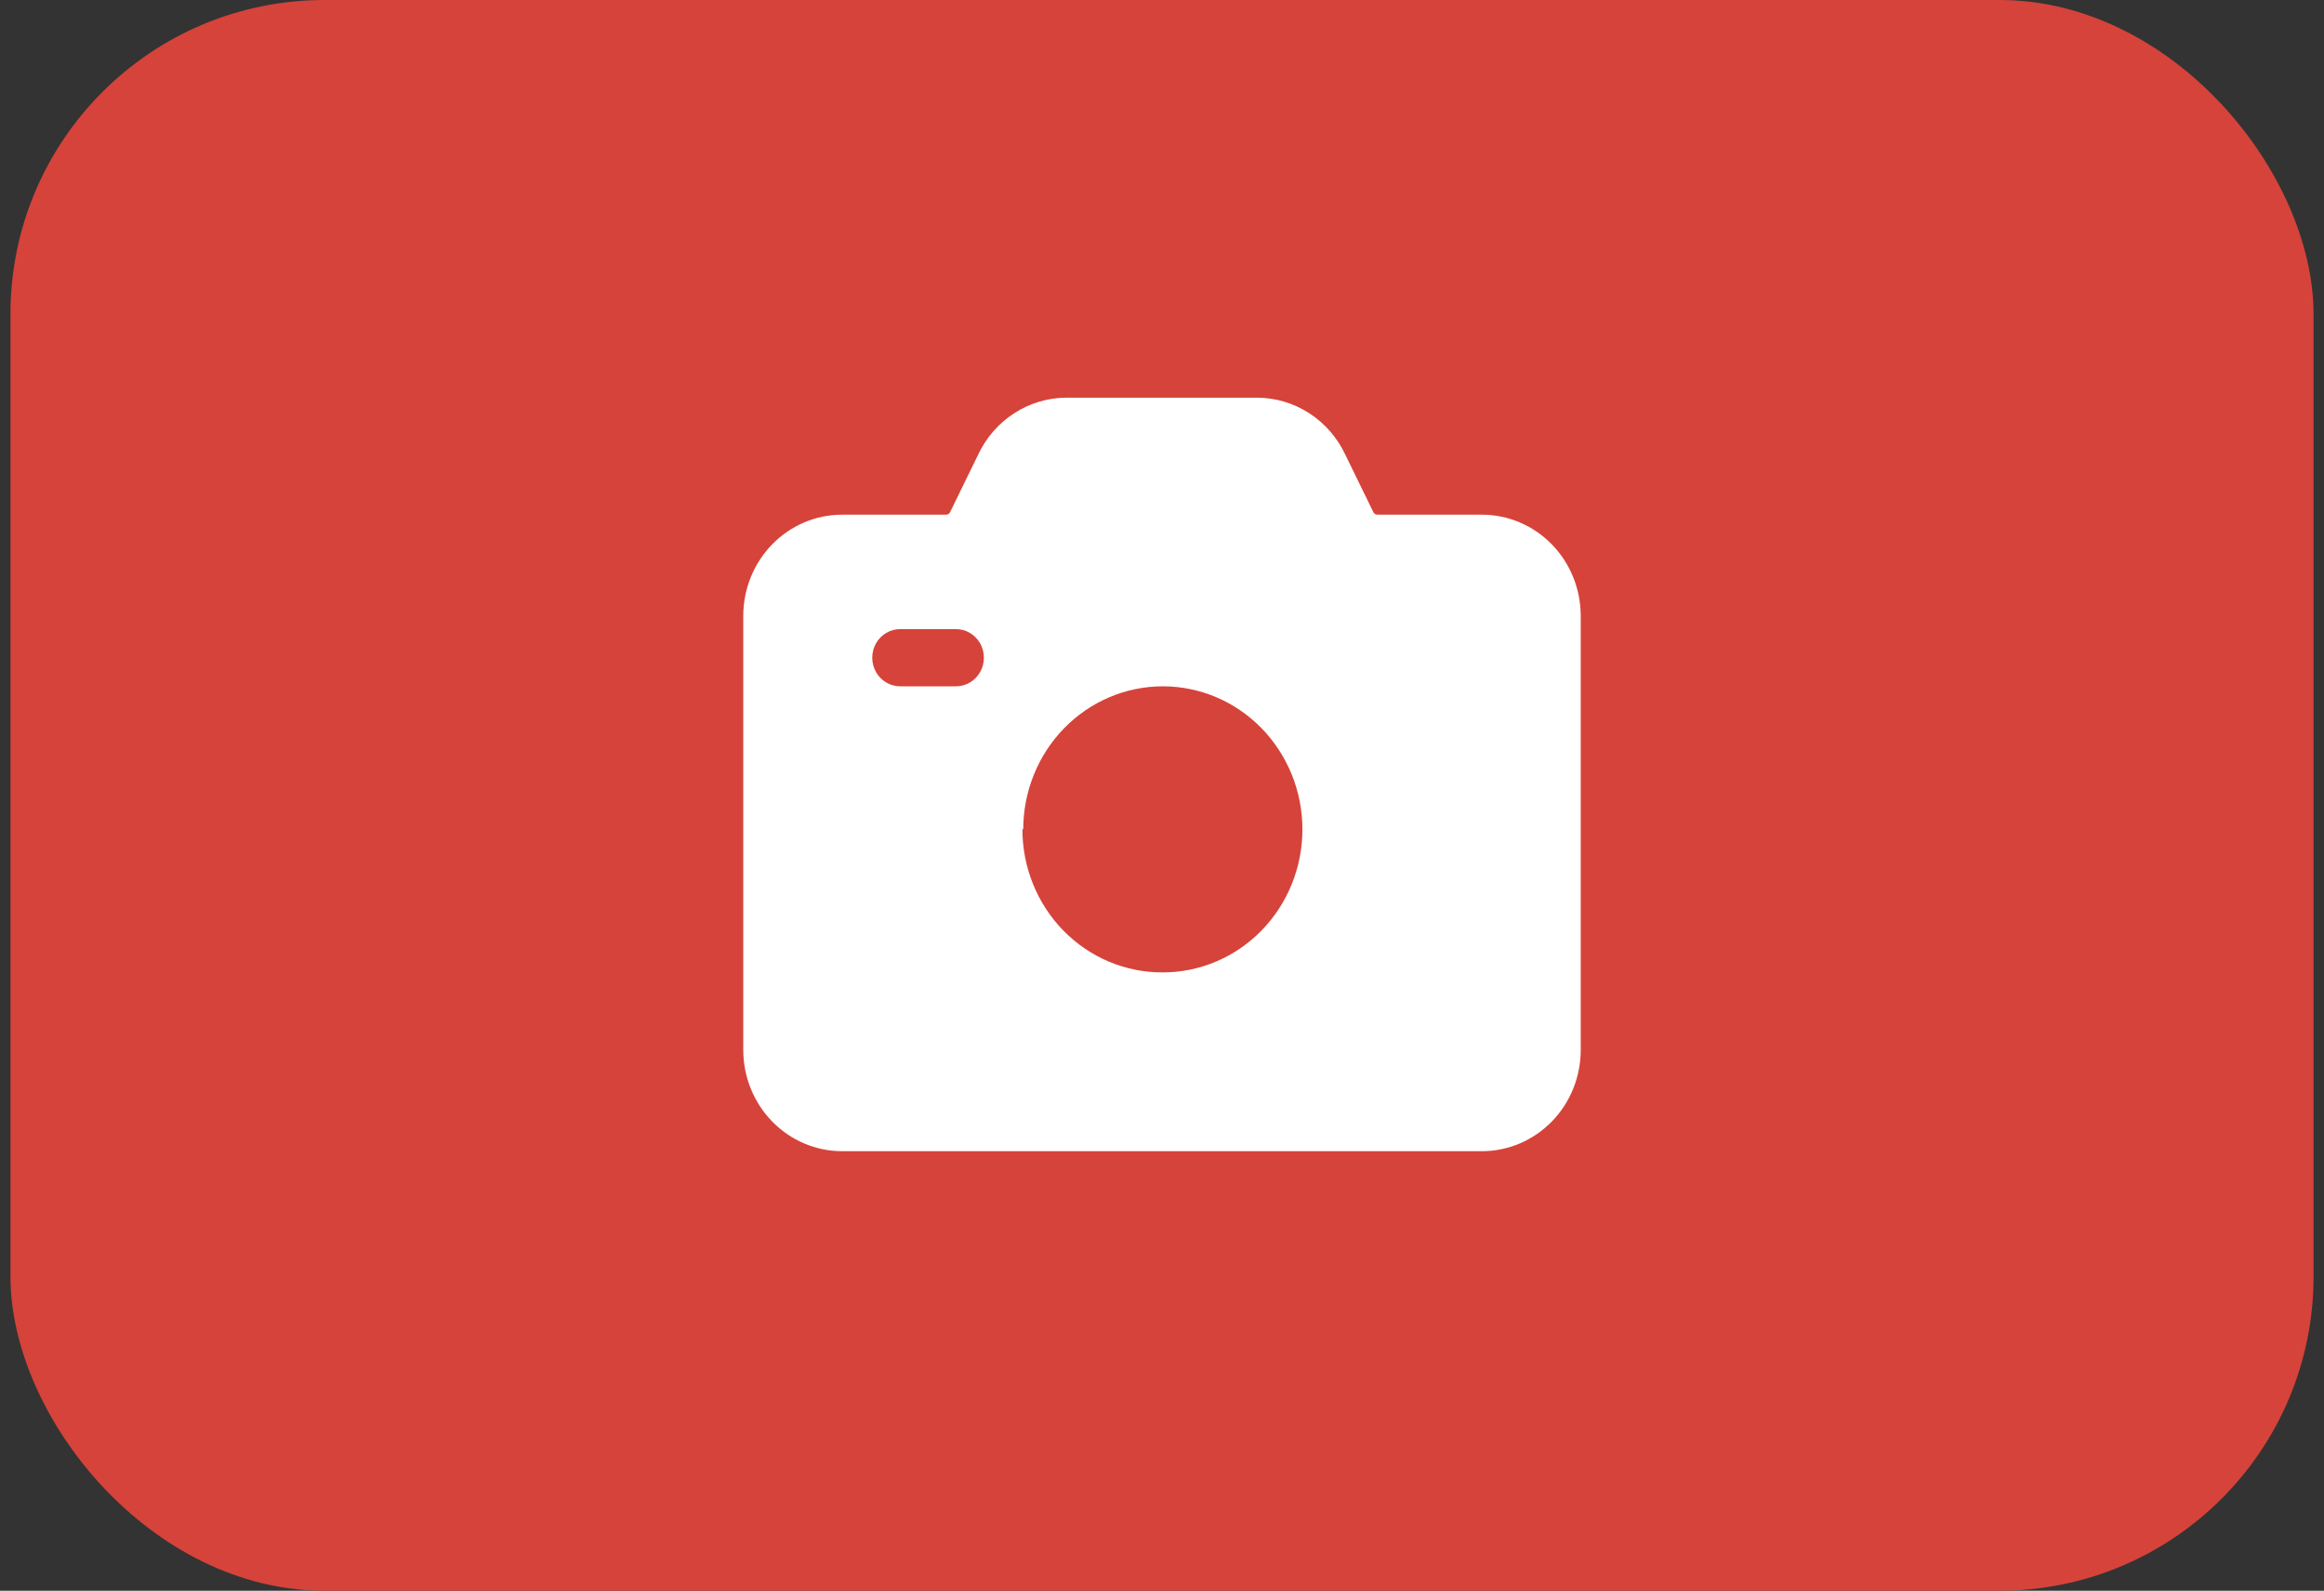
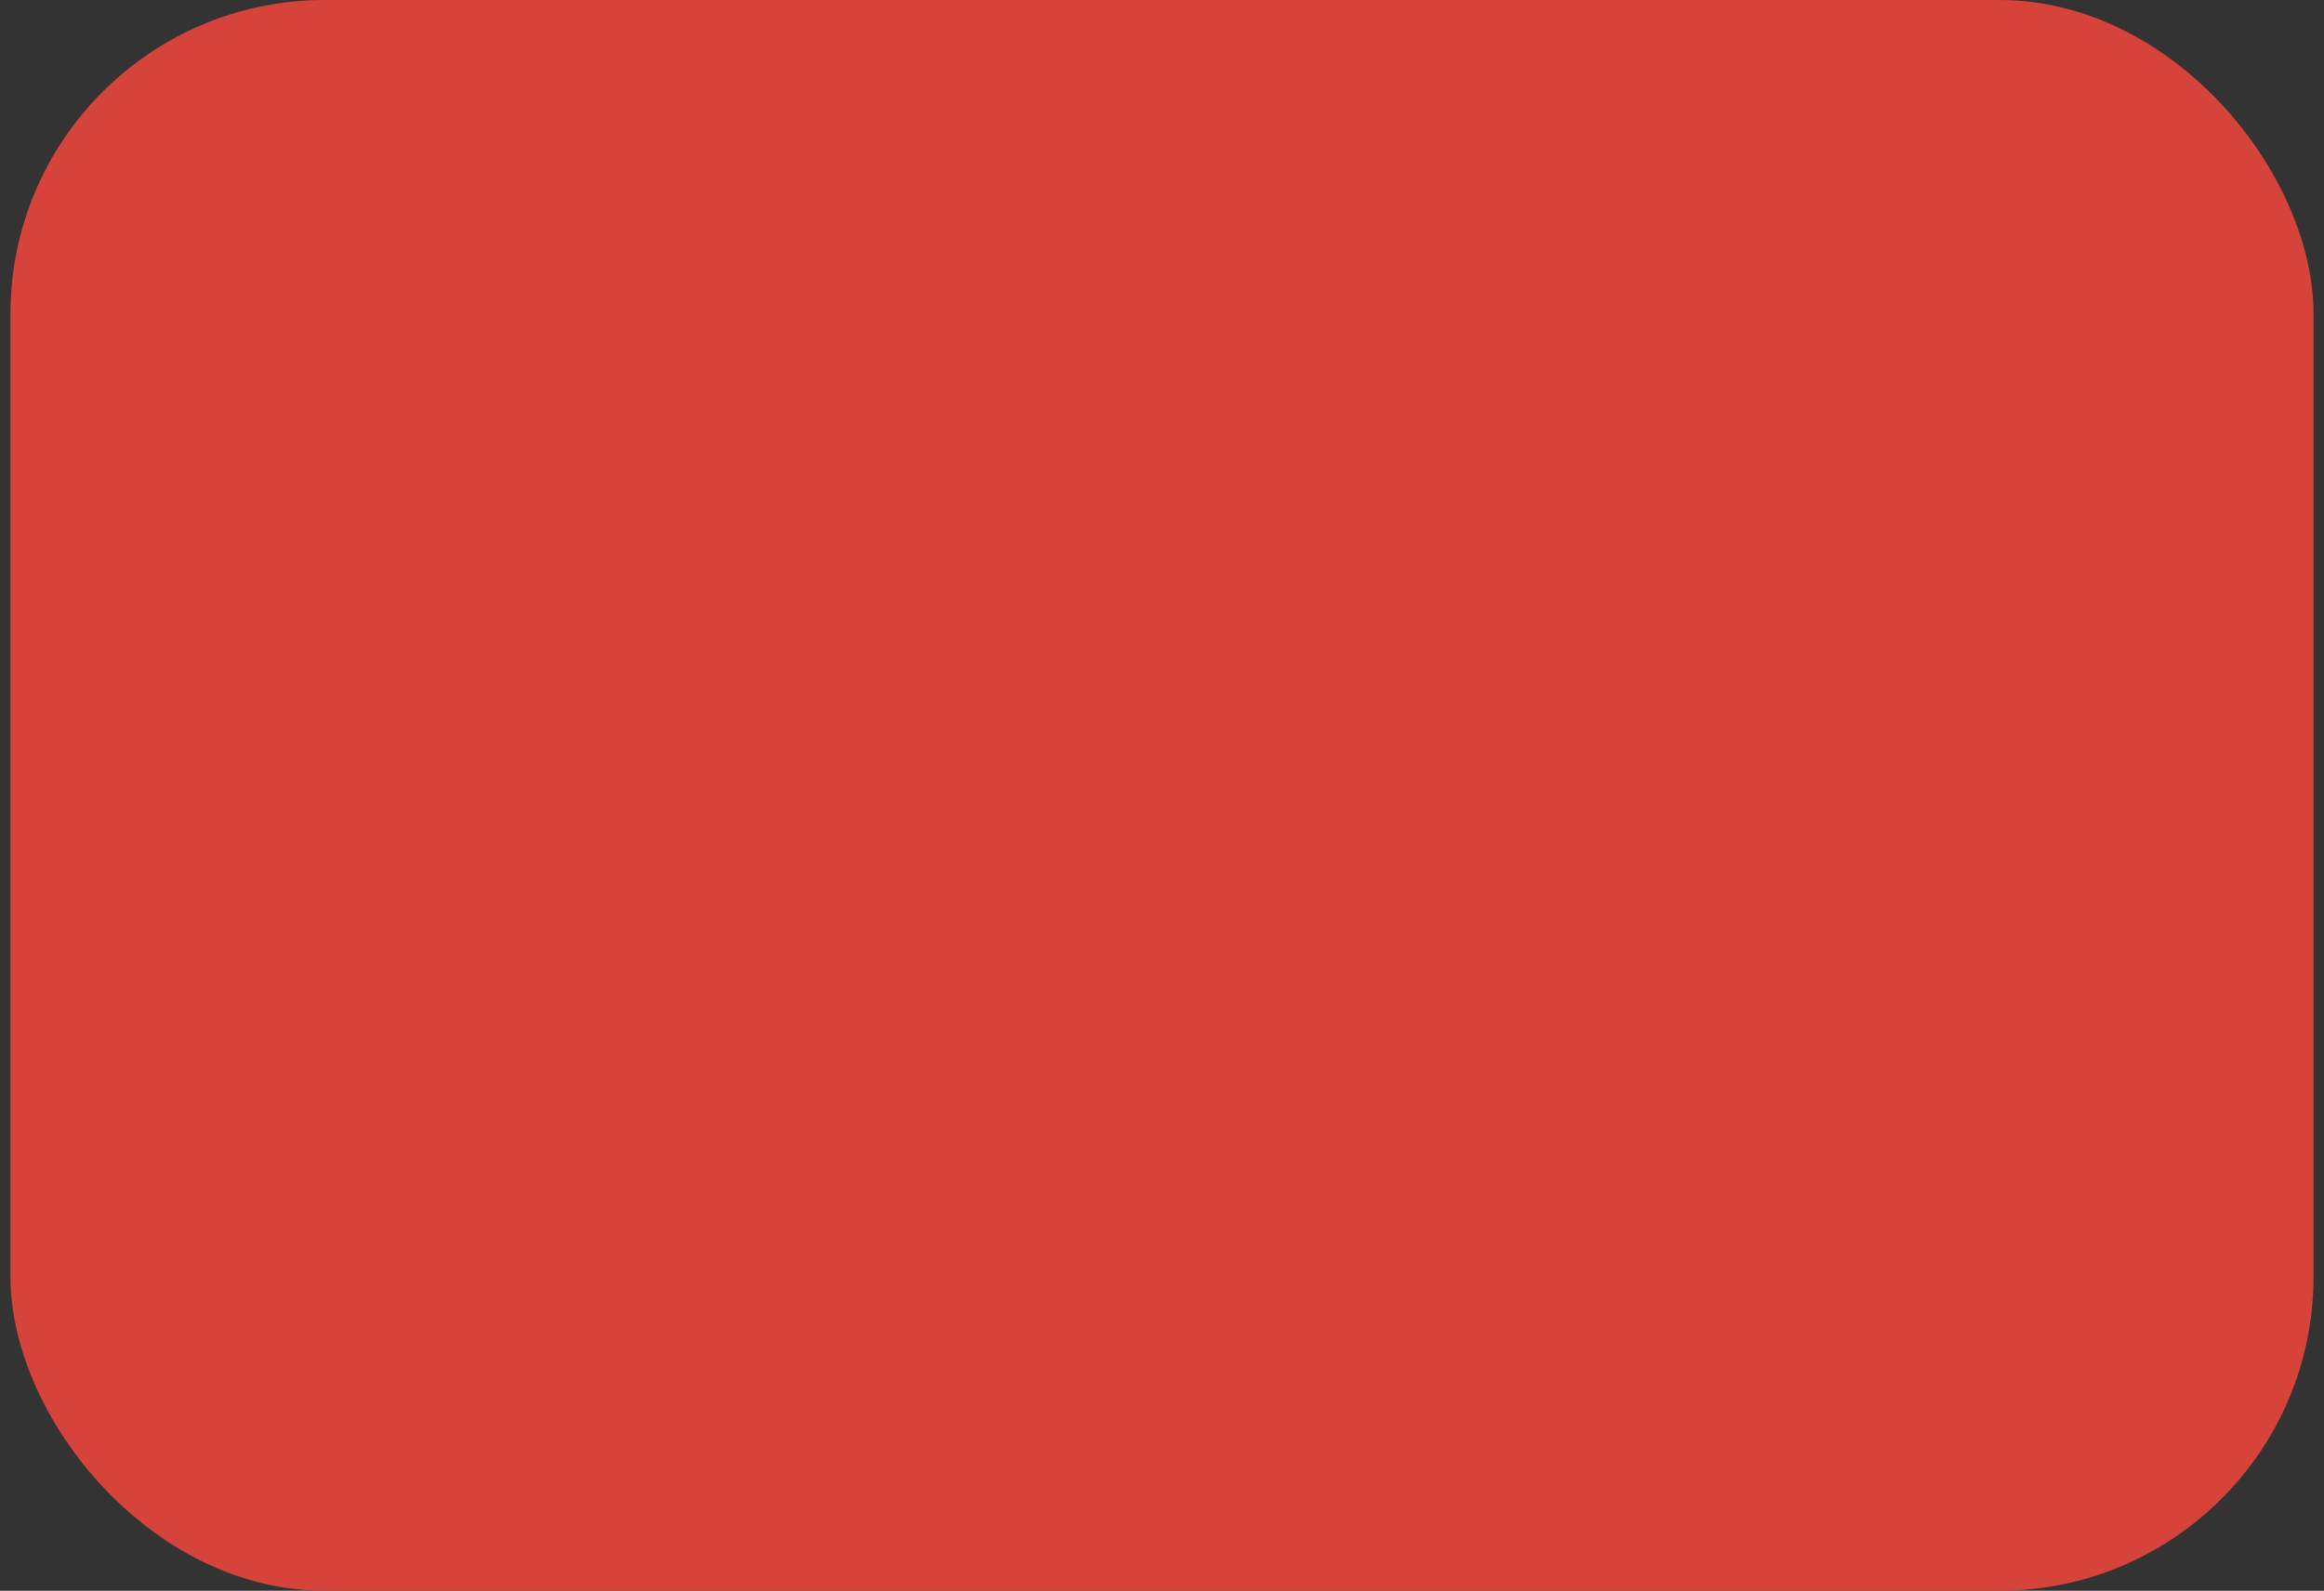
<svg xmlns="http://www.w3.org/2000/svg" width="111" height="76" viewBox="0 0 111 76" fill="none">
  <rect x="0" y="0" width="111" height="76" fill="#333333" stroke="none" />
  <rect x="0.5" width="110" height="76" rx="15" fill="#D6433A" />
-   <path d="M70.78 24.59H65.794C65.709 24.593 65.63 24.545 65.594 24.467L64.26 21.733C63.879 20.918 63.282 20.229 62.537 19.746C61.792 19.262 60.929 19.004 60.047 19H50.927C50.045 19.004 49.182 19.262 48.437 19.746C47.691 20.229 47.094 20.918 46.713 21.733L45.38 24.467C45.343 24.545 45.265 24.593 45.18 24.59H40.22C38.971 24.59 37.772 25.098 36.887 26.002C36.002 26.907 35.504 28.134 35.5 29.415V50.162C35.5 51.445 35.997 52.676 36.883 53.583C37.768 54.49 38.968 55 40.22 55H70.78C72.032 55 73.232 54.49 74.118 53.583C75.003 52.676 75.5 51.445 75.5 50.162V29.415C75.496 28.134 74.998 26.907 74.113 26.002C73.228 25.098 72.029 24.59 70.78 24.59H70.78ZM42.993 30.057H45.66C46.136 30.057 46.577 30.317 46.815 30.74C47.053 31.163 47.053 31.684 46.815 32.107C46.577 32.53 46.136 32.79 45.66 32.79H42.993C42.517 32.79 42.077 32.53 41.839 32.107C41.601 31.684 41.601 31.163 41.839 30.74C42.077 30.317 42.517 30.057 42.993 30.057ZM48.874 39.624H48.873C48.873 37.812 49.576 36.074 50.826 34.792C52.076 33.51 53.772 32.79 55.54 32.79C57.308 32.79 59.004 33.51 60.254 34.792C61.504 36.074 62.207 37.812 62.207 39.624C62.207 41.437 61.504 43.175 60.254 44.456C59.004 45.738 57.308 46.458 55.54 46.458C53.763 46.469 52.055 45.752 50.795 44.466C49.536 43.18 48.83 41.432 48.833 39.611L48.874 39.624Z" fill="white" />
</svg>